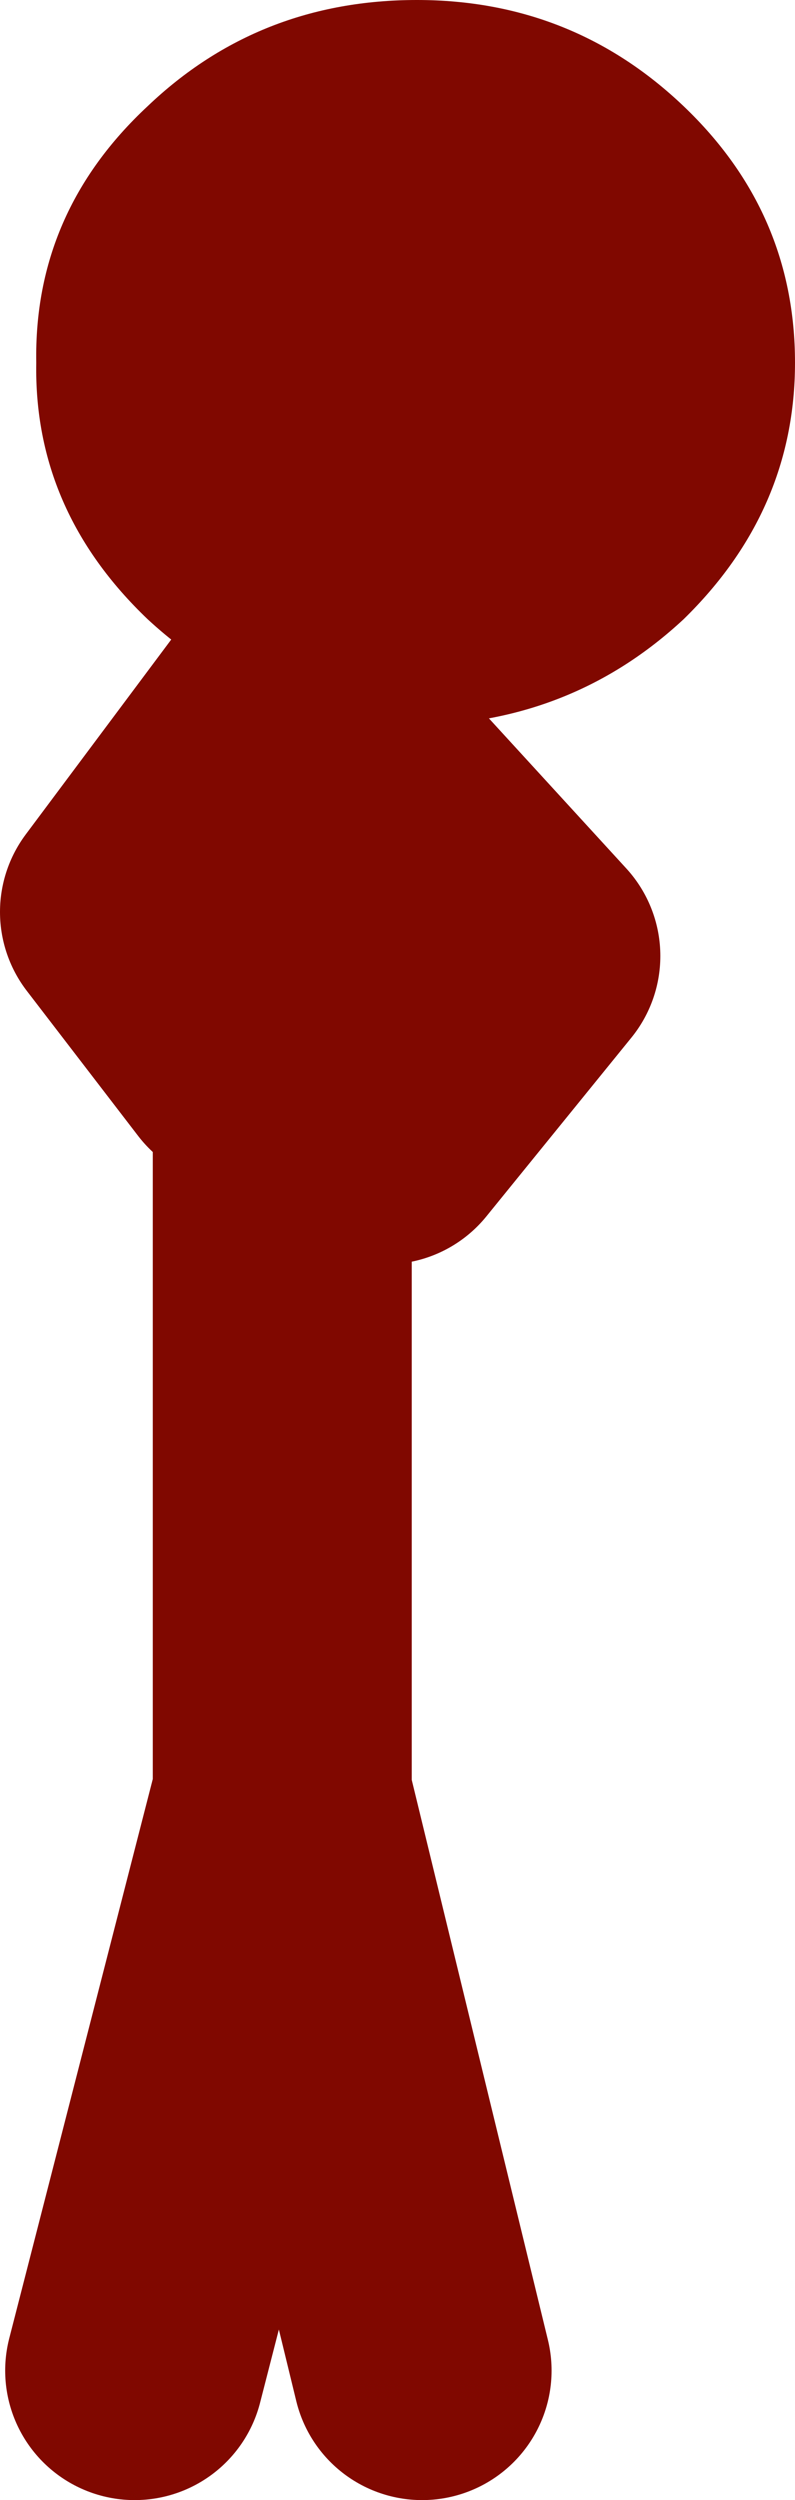
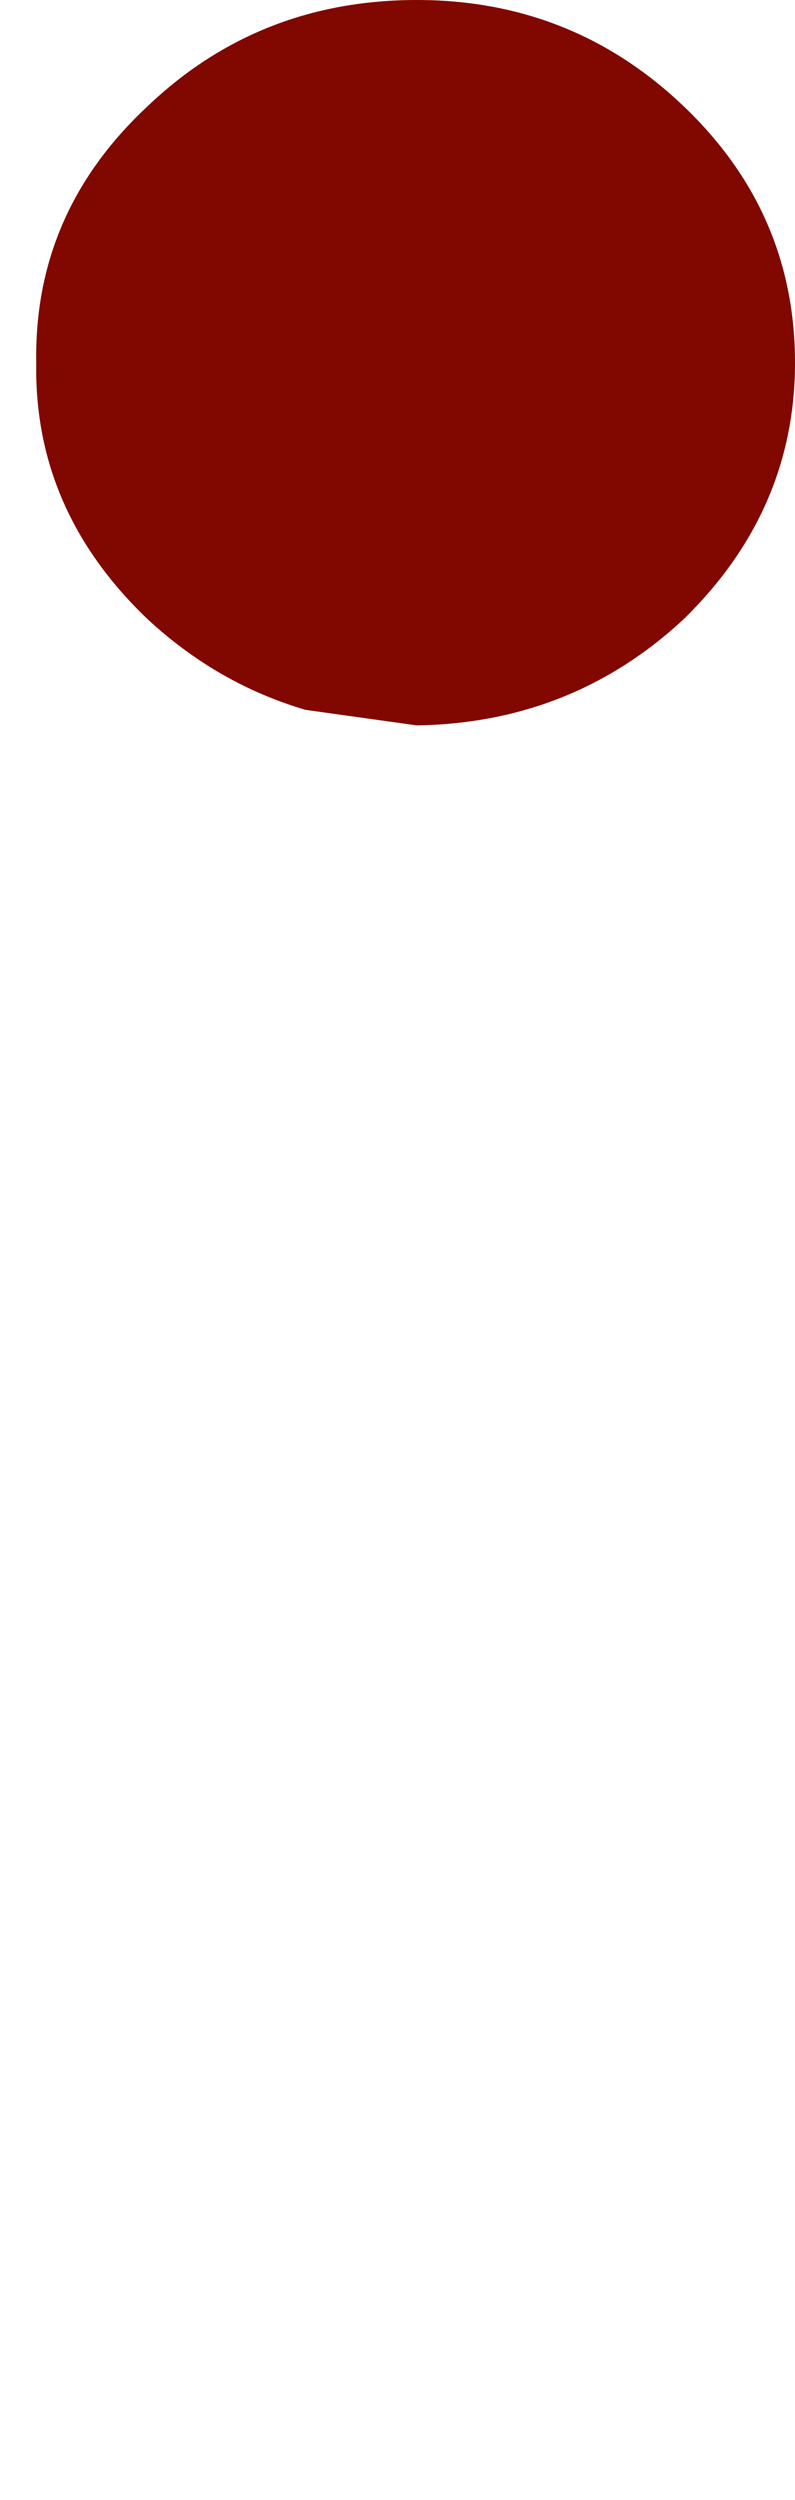
<svg xmlns="http://www.w3.org/2000/svg" height="48.25px" width="15.35px">
  <g transform="matrix(1.0, 0.0, 0.0, 1.0, 36.6, 49.7)">
-     <path d="M-30.7 -36.0 Q-32.4 -36.5 -33.75 -37.75 -35.95 -39.85 -35.9 -42.7 -35.95 -45.6 -33.75 -47.65 -31.6 -49.7 -28.55 -49.7 -25.55 -49.7 -23.4 -47.65 -21.25 -45.6 -21.25 -42.7 -21.25 -39.85 -23.4 -37.75 -25.55 -35.75 -28.55 -35.7 L-30.7 -36.0" fill="#800800" fill-rule="evenodd" stroke="none" />
-     <path d="M-30.7 -36.0 L-26.35 -31.25 -29.15 -27.8 M-34.0 -3.95 L-31.15 -15.05 -31.15 -36.05 -34.1 -32.1 -31.95 -29.3 M-28.45 -3.95 L-31.15 -15.05" fill="none" stroke="#800800" stroke-linecap="round" stroke-linejoin="round" stroke-width="5.0" />
+     <path d="M-30.7 -36.0 Q-32.4 -36.5 -33.75 -37.75 -35.95 -39.85 -35.9 -42.7 -35.95 -45.6 -33.75 -47.65 -31.6 -49.7 -28.55 -49.7 -25.55 -49.7 -23.4 -47.65 -21.25 -45.6 -21.25 -42.7 -21.25 -39.85 -23.4 -37.75 -25.55 -35.75 -28.55 -35.7 " fill="#800800" fill-rule="evenodd" stroke="none" />
  </g>
</svg>